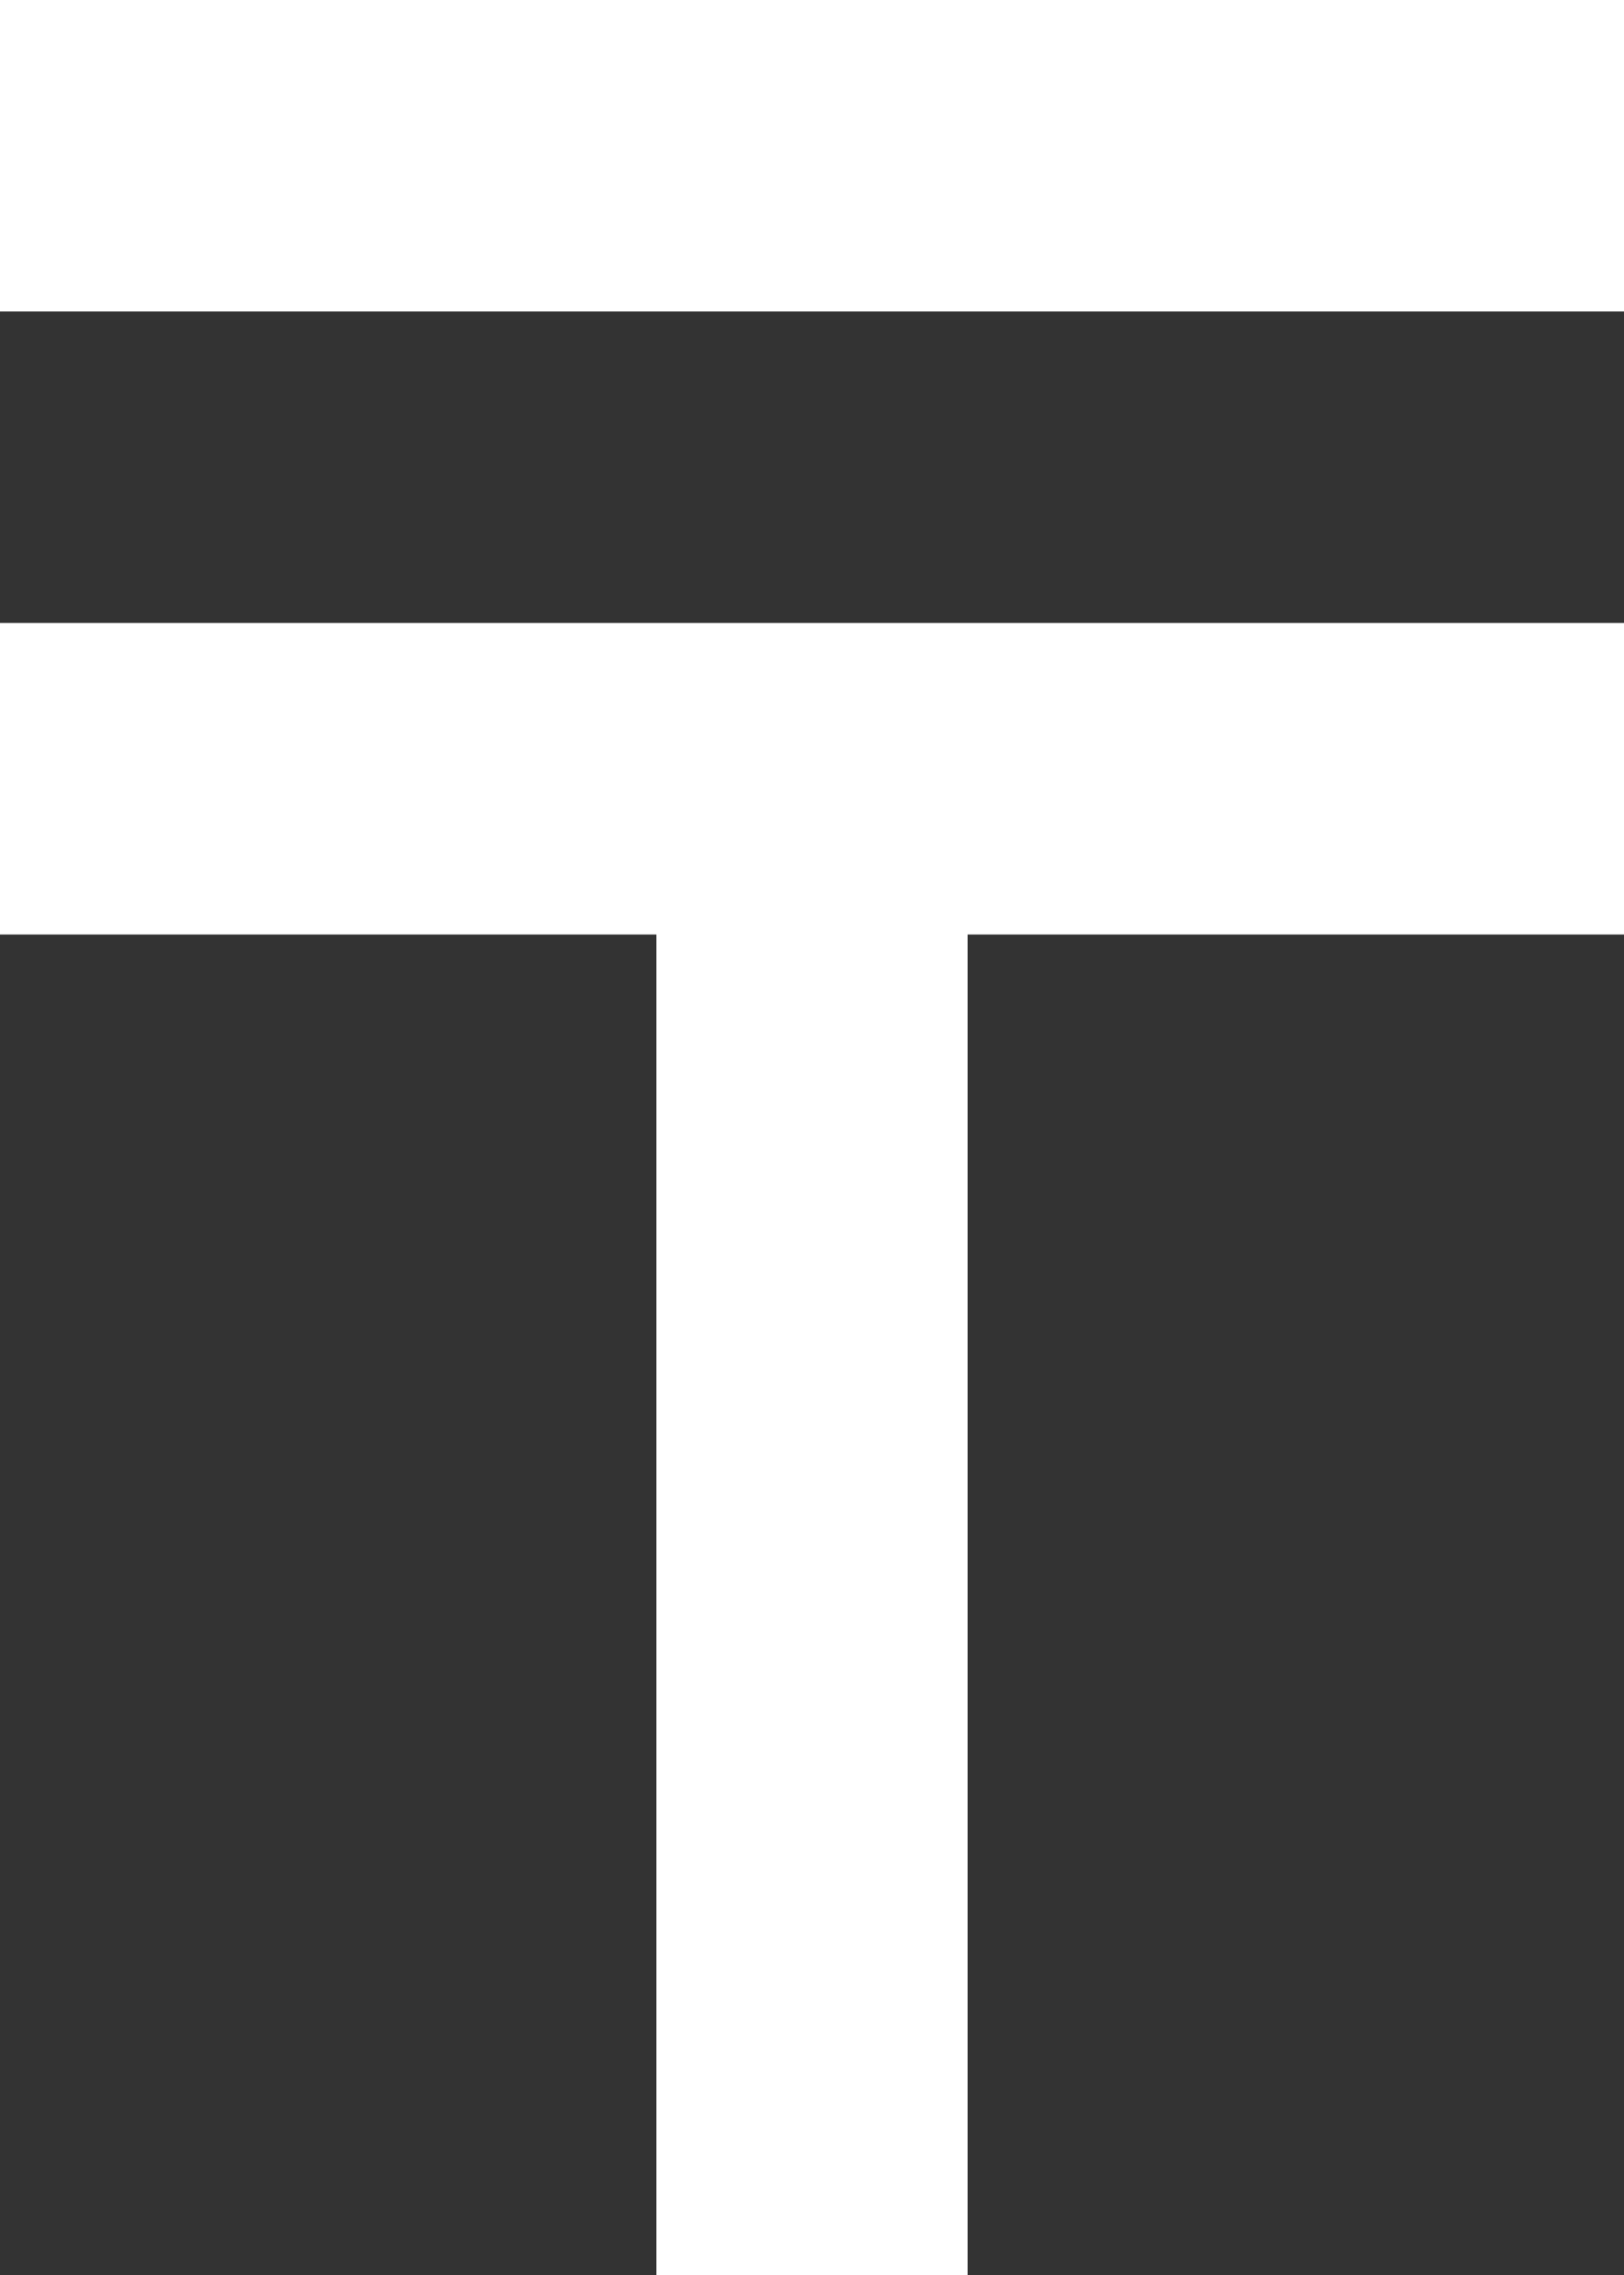
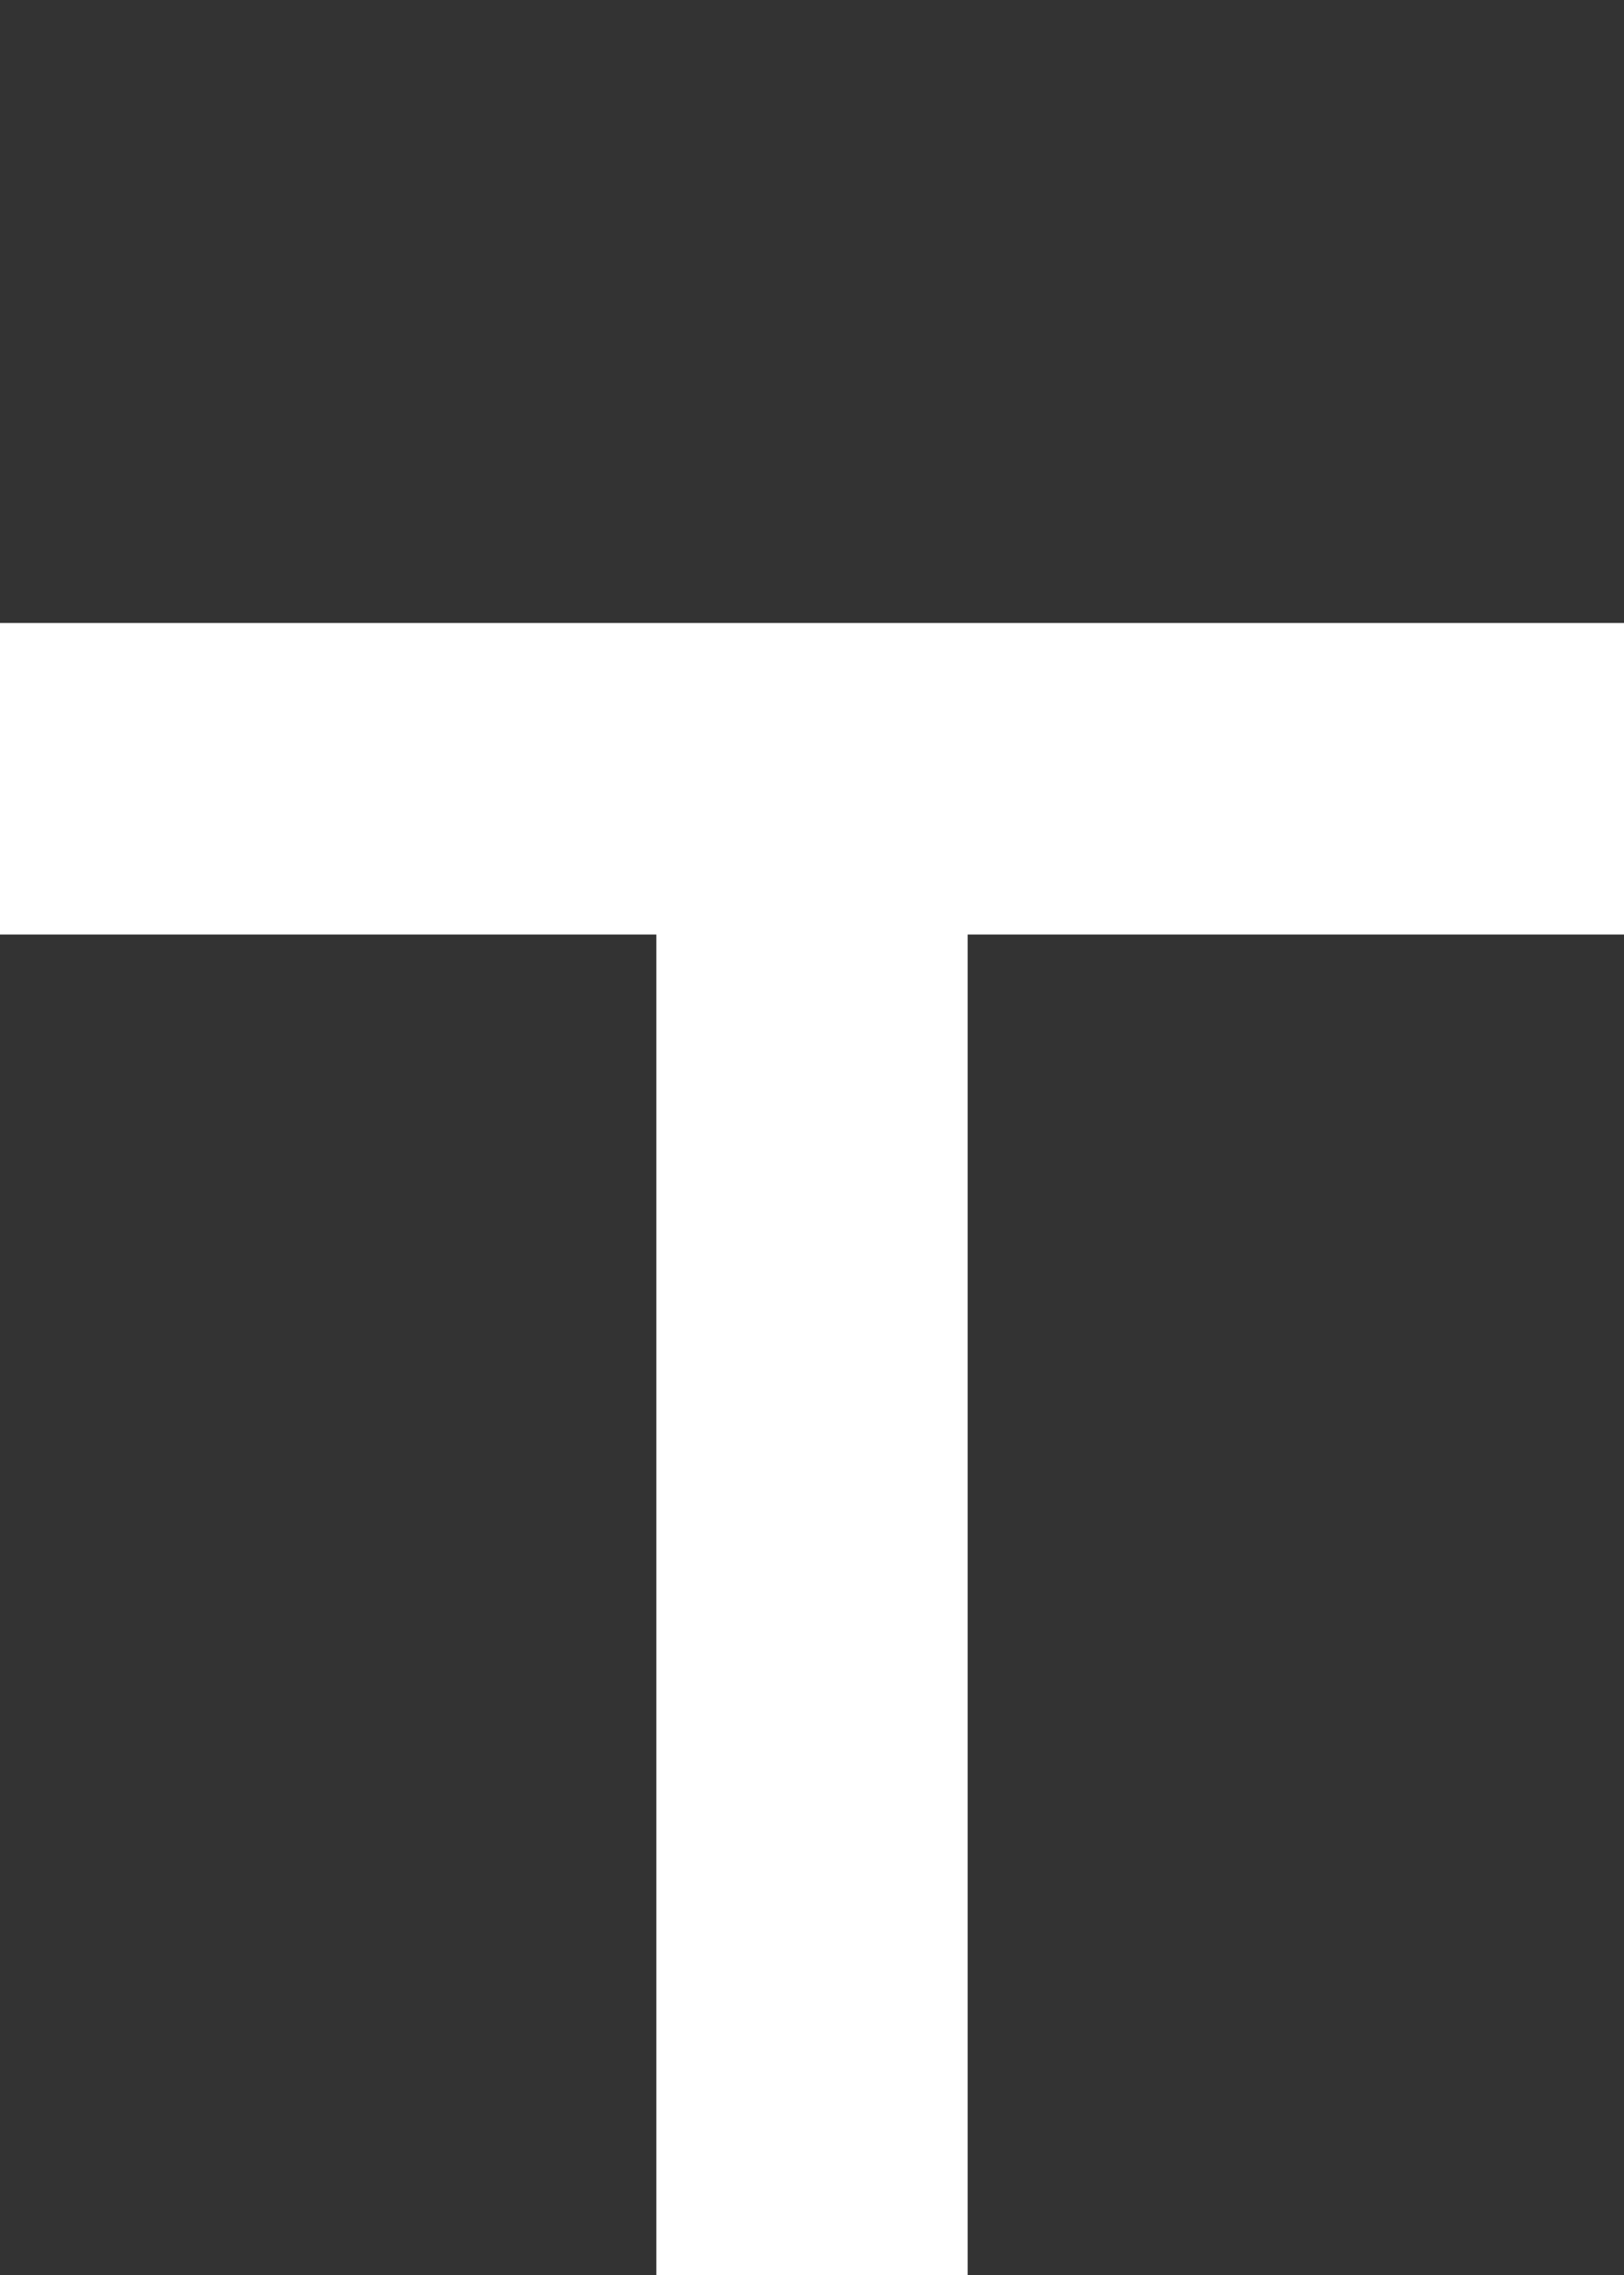
<svg xmlns="http://www.w3.org/2000/svg" version="1.1" id="main" x="0px" y="0px" viewBox="0 0 125.2 175.3" style="enable-background:new 0 0 125.2 175.3;" xml:space="preserve">
  <rect x="0" y="0" width="125.2" height="175.3" fill="#333333" stroke="none" />
  <style type="text/css">
	.st0{fill:#FFFFFF;}
</style>
  <g>
-     <rect class="st0" width="125.2" height="24" />
    <polygon class="st0" points="0,48 0,72 50.6,72 50.6,175.3 74.6,175.3 74.6,72 125.2,72 125.2,48  " />
  </g>
</svg>